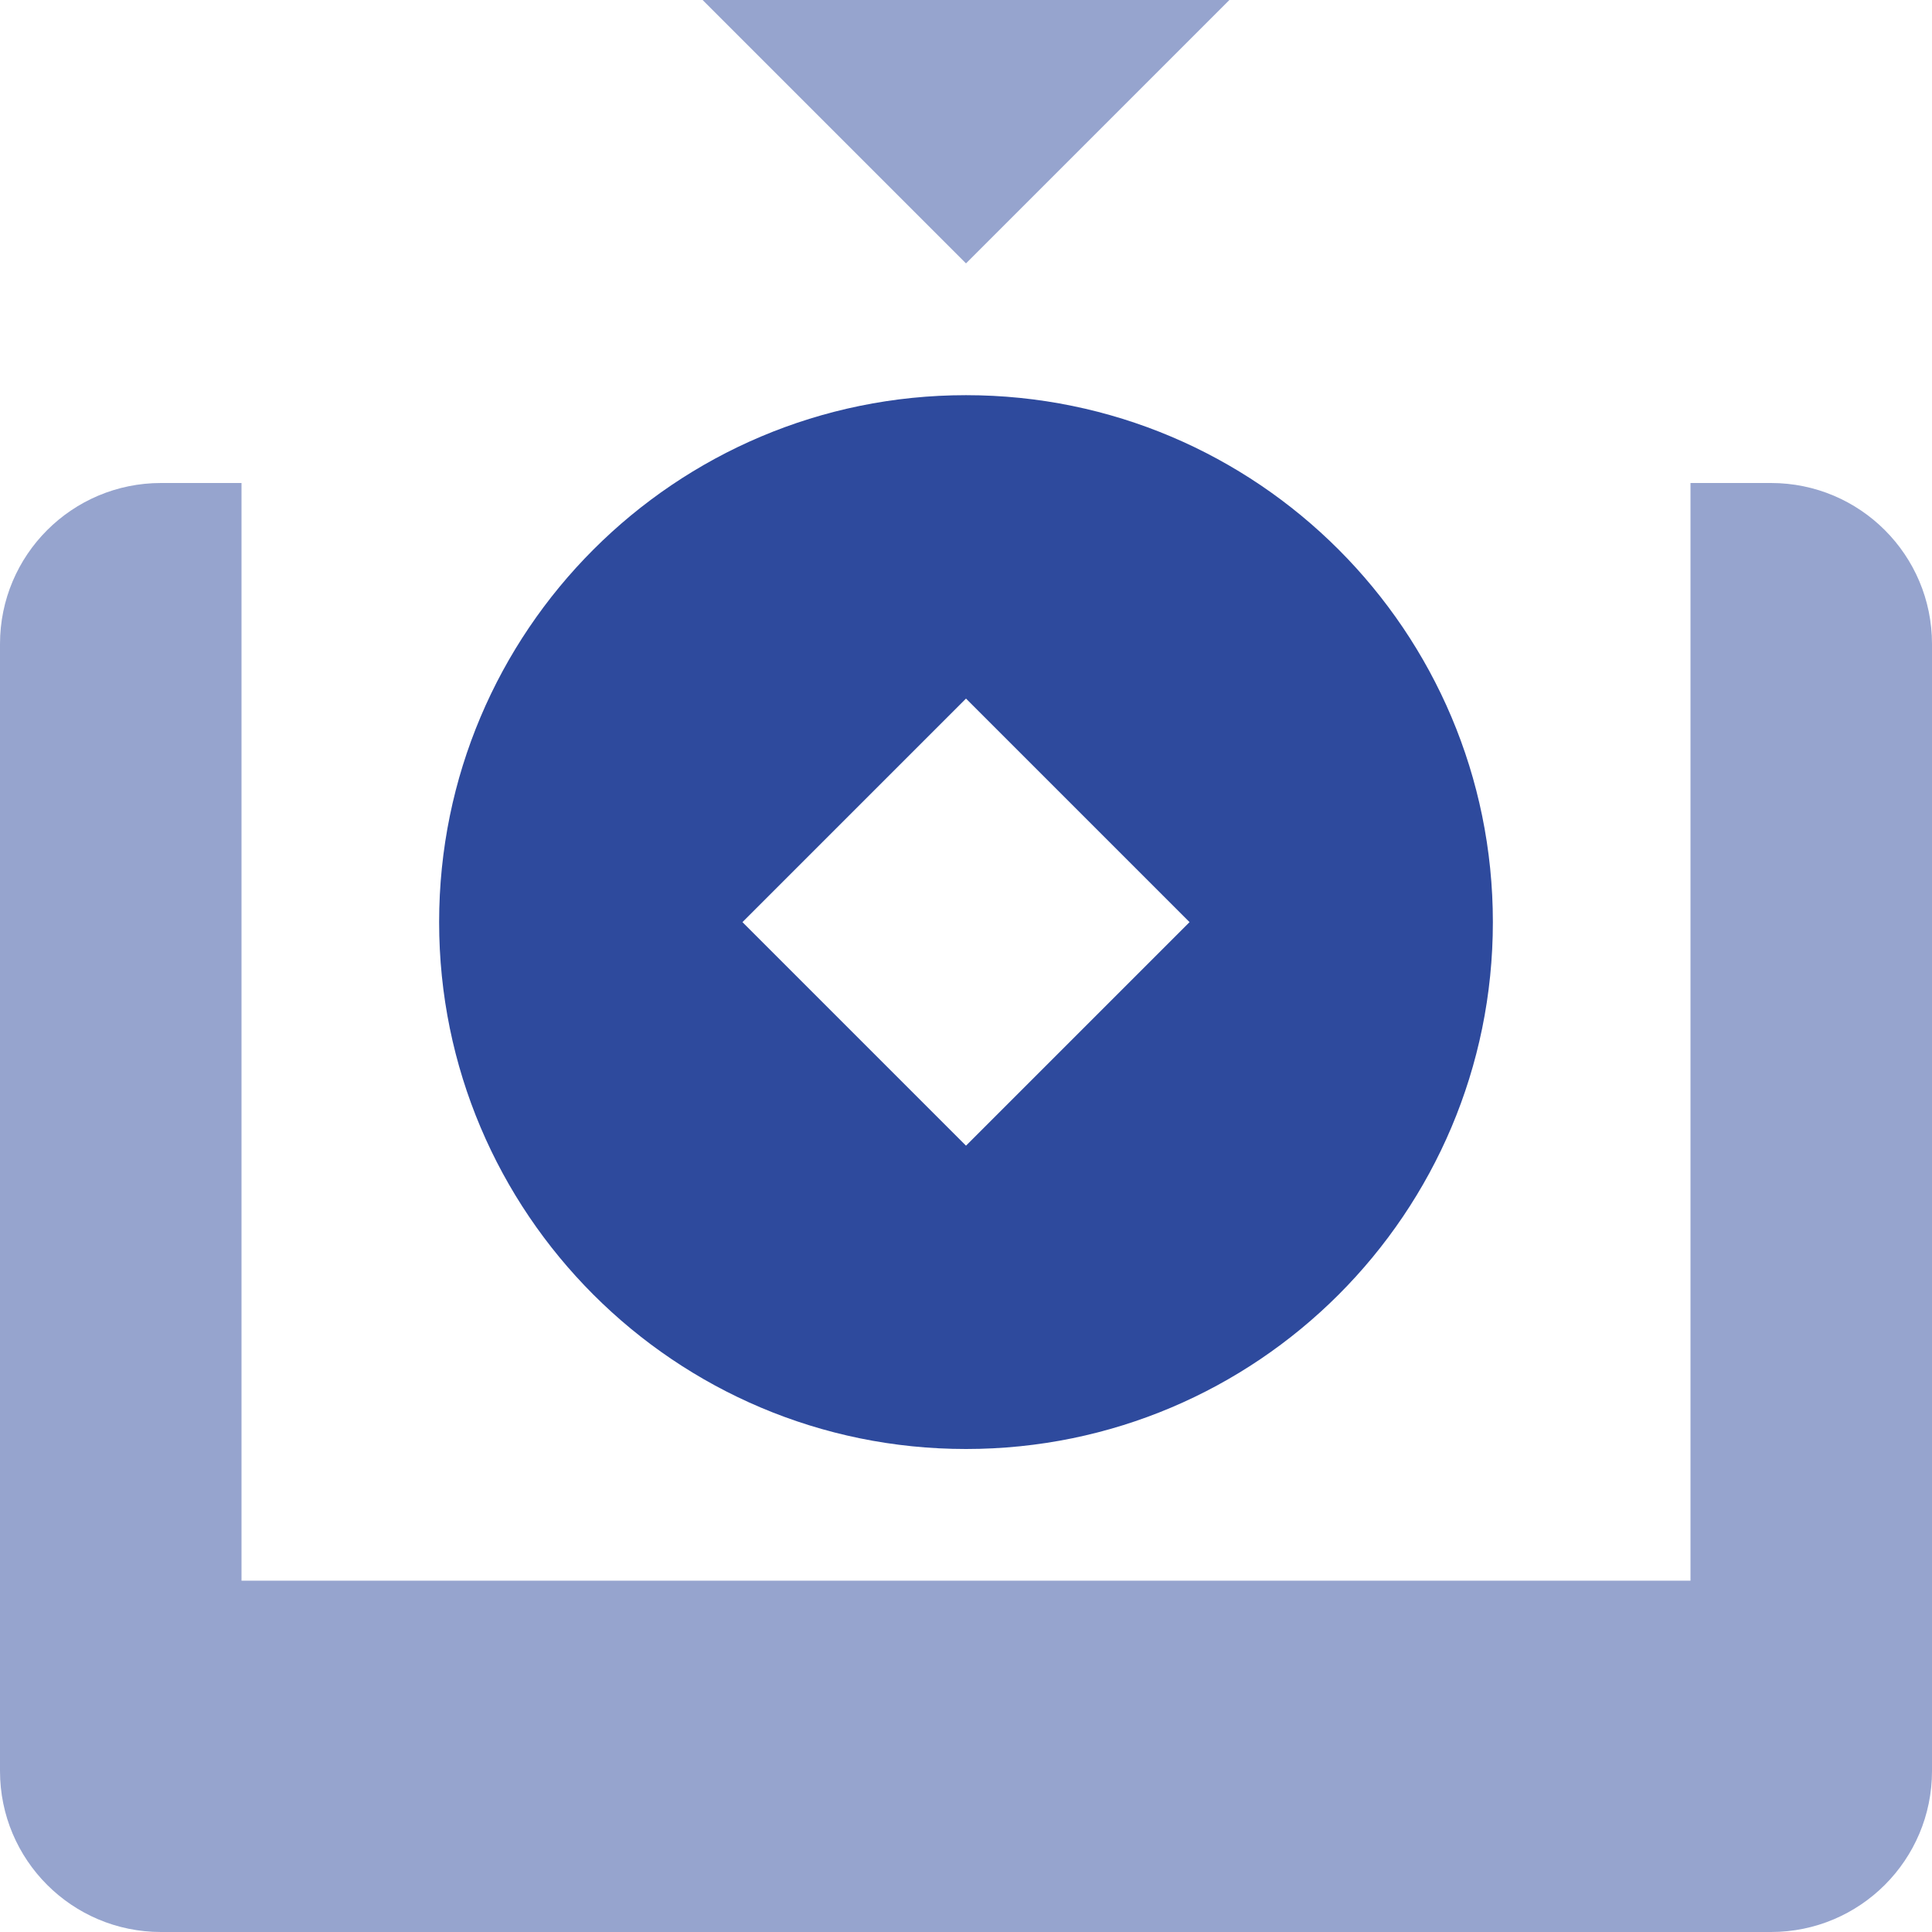
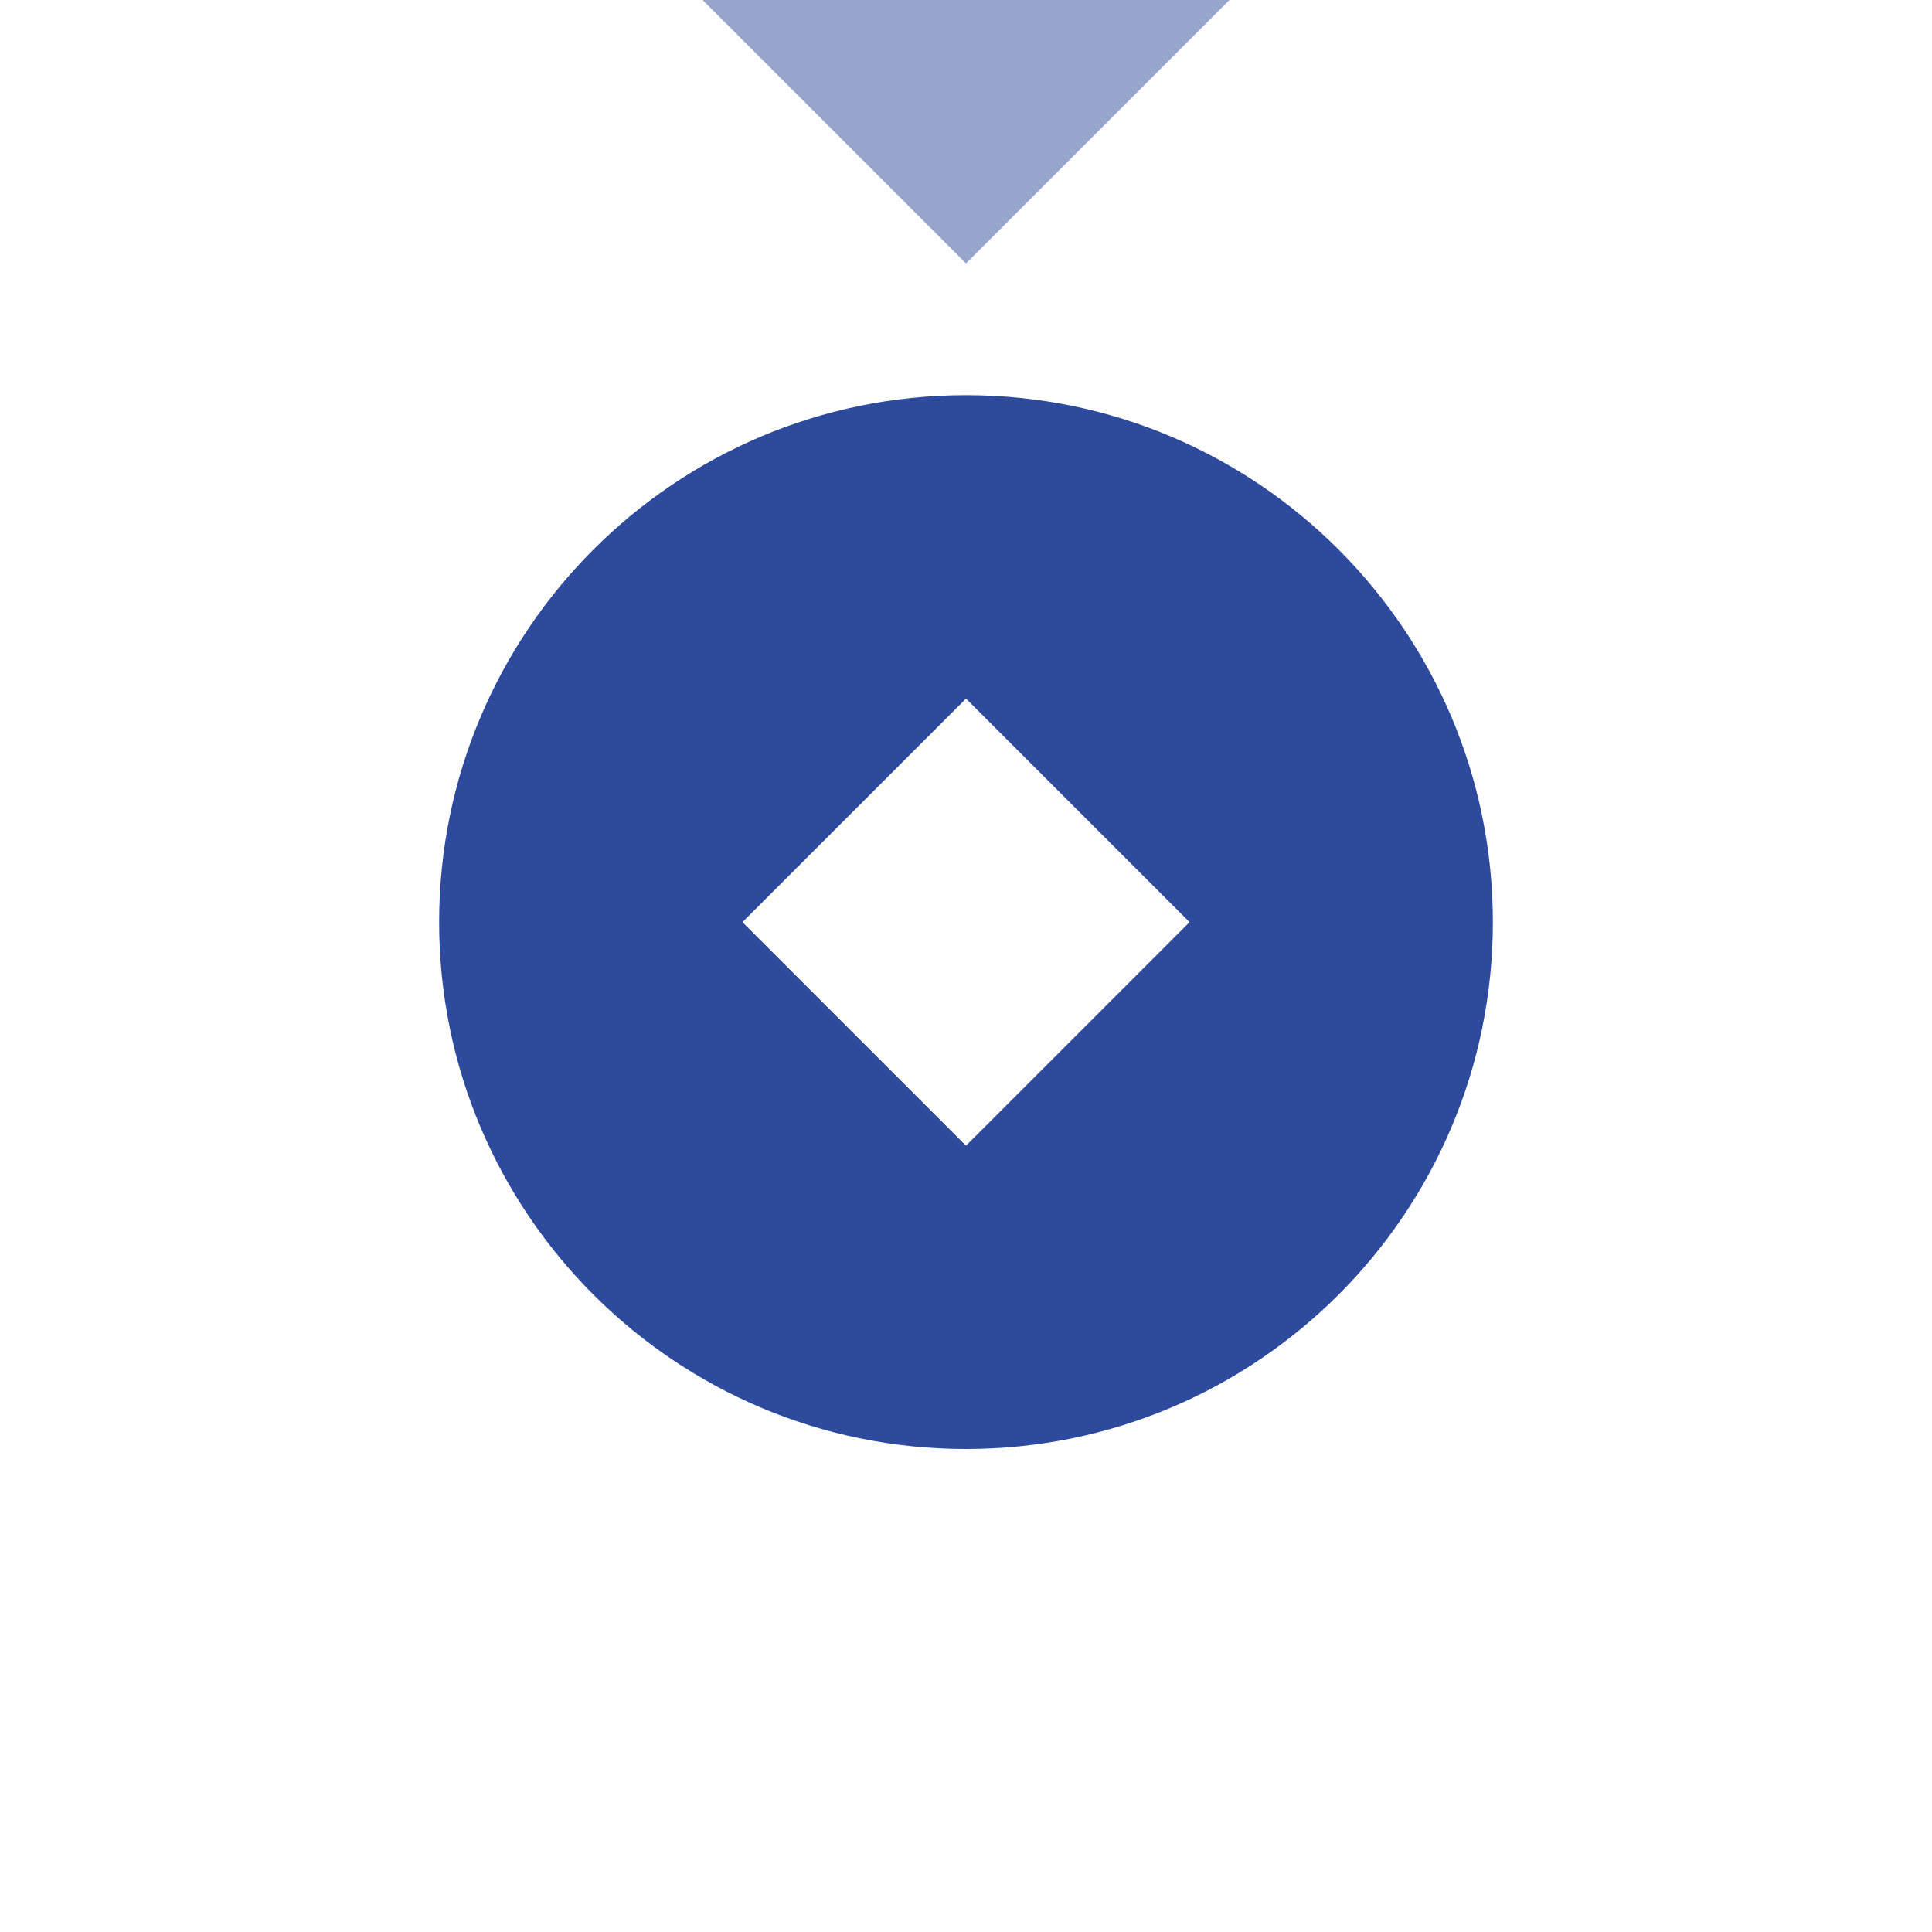
<svg xmlns="http://www.w3.org/2000/svg" width="24px" height="24px" viewBox="0 0 24 24" version="1.1">
  <title>Icon/收币</title>
  <g id="Icon/收币" stroke="none" stroke-width="1" fill="none" fill-rule="evenodd">
    <g id="编组">
      <path d="M12,4.909 C15.615,4.909 18.545,7.84 18.545,11.455 C18.545,15.07 15.615,18 12,18 C8.385,18 5.455,15.07 5.455,11.455 C5.455,7.84 8.385,4.909 12,4.909 Z M12,8.678 L9.223,11.455 L12,14.232 L14.777,11.455 L12,8.678 Z" id="形状结合" fill="#2E4A9D" />
-       <path d="M22,6 C23.105,6 24,6.895 24,8 L24,22 C24,23.105 23.105,24 22,24 L2,24 C0.895,24 5.43068101e-16,23.105 0,22 L0,8 C-3.57315355e-16,6.895 0.895,6 2,6 L3,6 L3,19.636 L21,19.636 L21,6 L22,6 Z" id="形状结合" fill="#96A4CE" />
      <polygon id="三角形" fill="#96A4CE" transform="translate(12, 1.636) rotate(180) translate(-12, -1.636) " points="12 0 15.273 3.273 8.727 3.273" />
    </g>
  </g>
</svg>